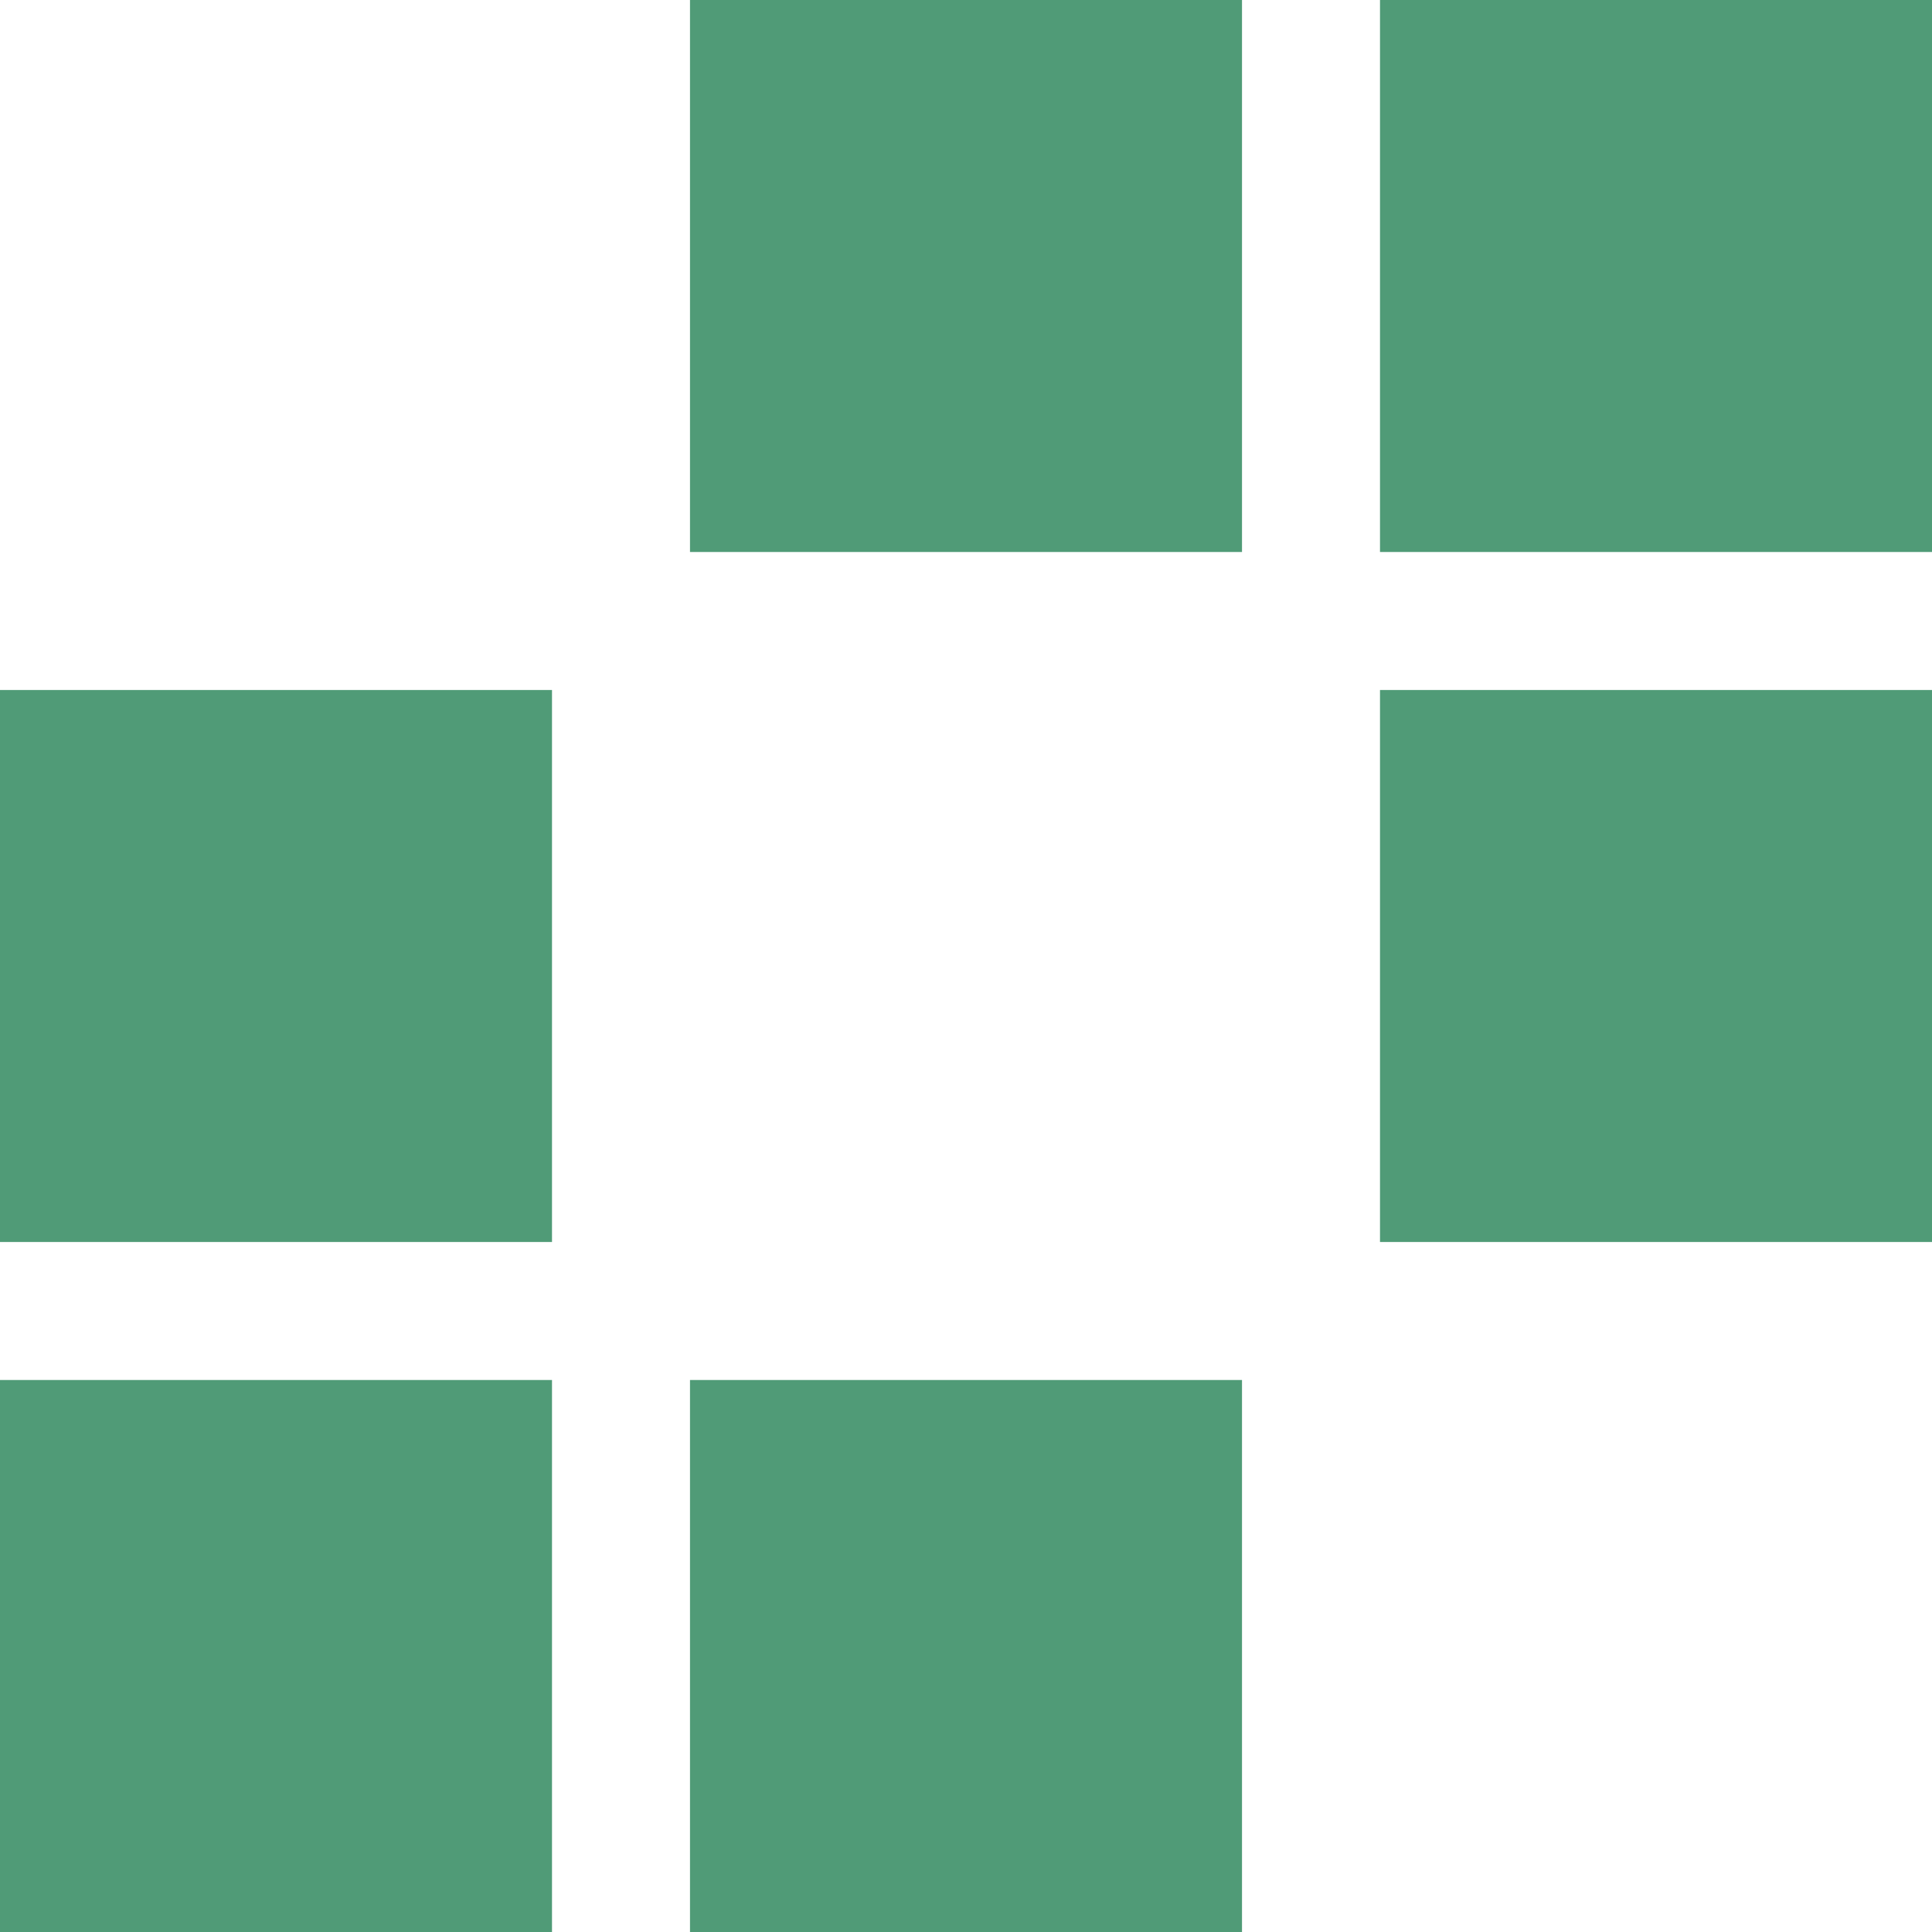
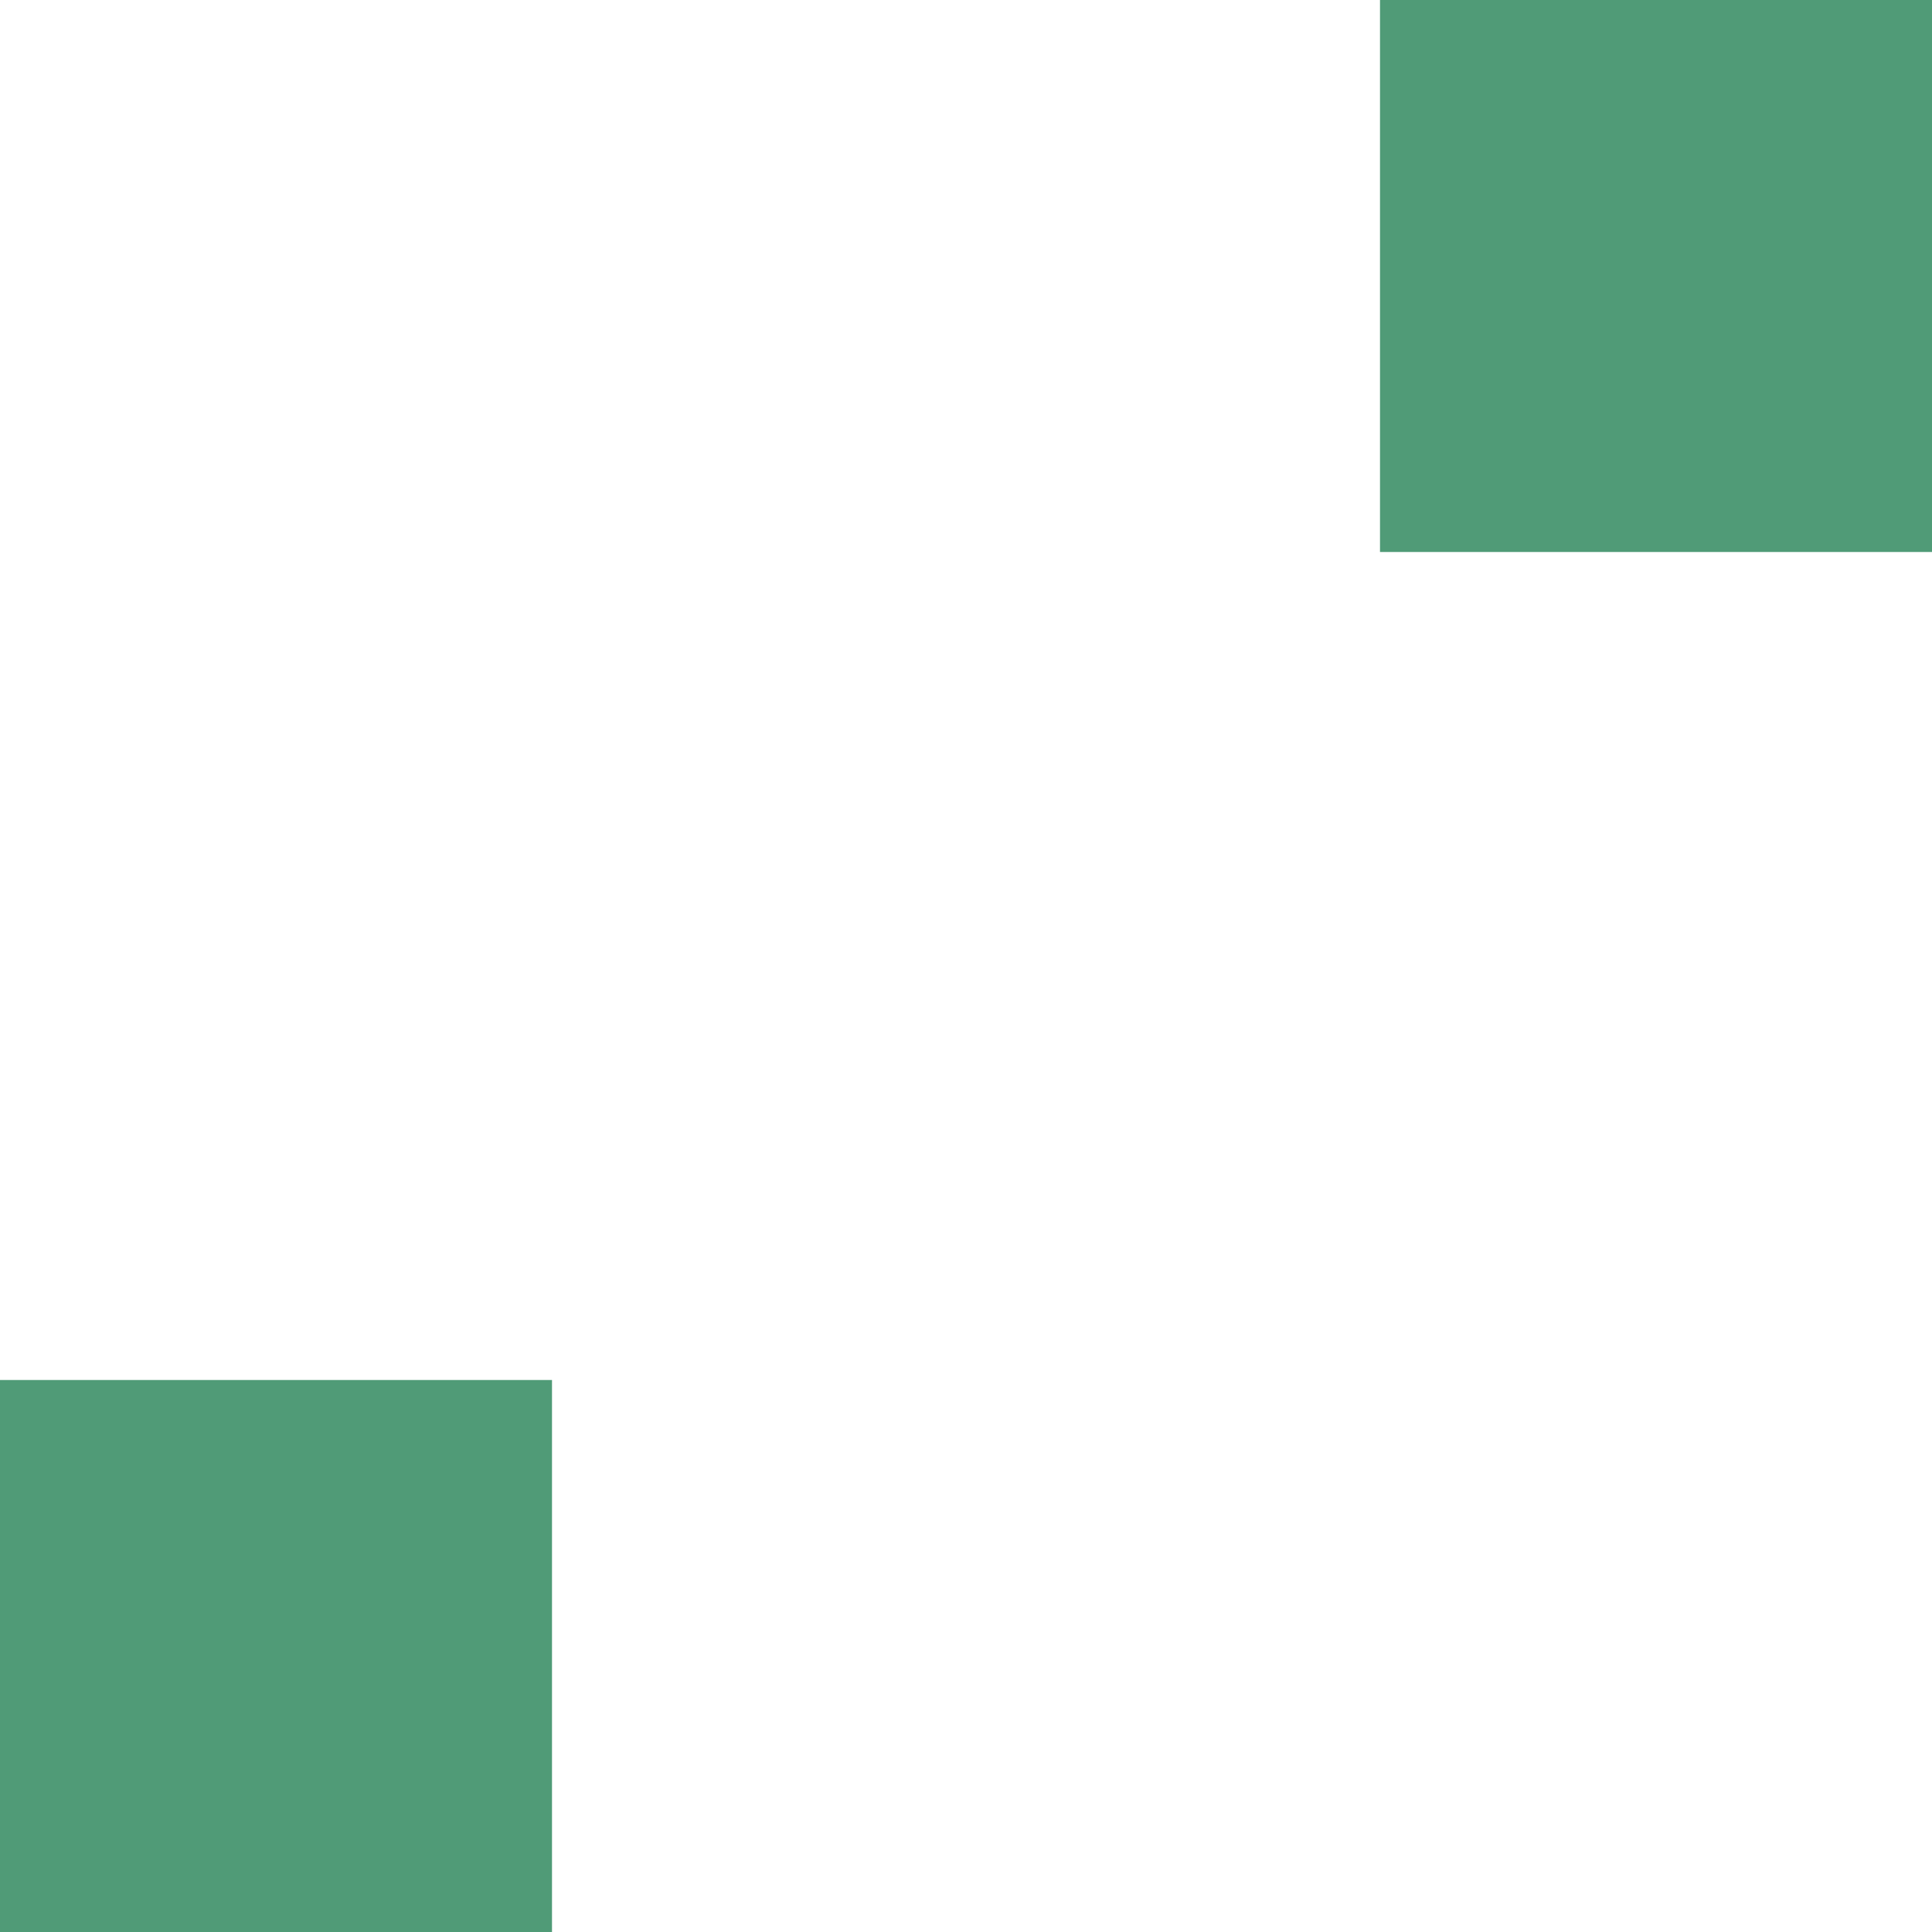
<svg xmlns="http://www.w3.org/2000/svg" width="36px" height="36px" viewBox="4 4 28 28" version="1.1">
  <style>
    polygon {
      fill: #509b77;
    }
    @media (prefers-color-scheme: dark) {
      polygon {
        fill: #6CB491;
      }
    }
  </style>
-   <polygon fill-rule="nonzero" points="4 14 12 14 12 22 4 22" />
  <polygon fill-rule="nonzero" points="4 24 12 24 12 32 4 32" />
-   <polygon fill-rule="nonzero" points="14 24 22 24 22 32 14 32" />
  <polygon fill-rule="nonzero" points="24 4 32 4 32 12 24 12" />
-   <polygon fill-rule="nonzero" points="14 4 22 4 22 12 14 12" />
-   <polygon fill-rule="nonzero" points="24 14 32 14 32 22 24 22" />
</svg>